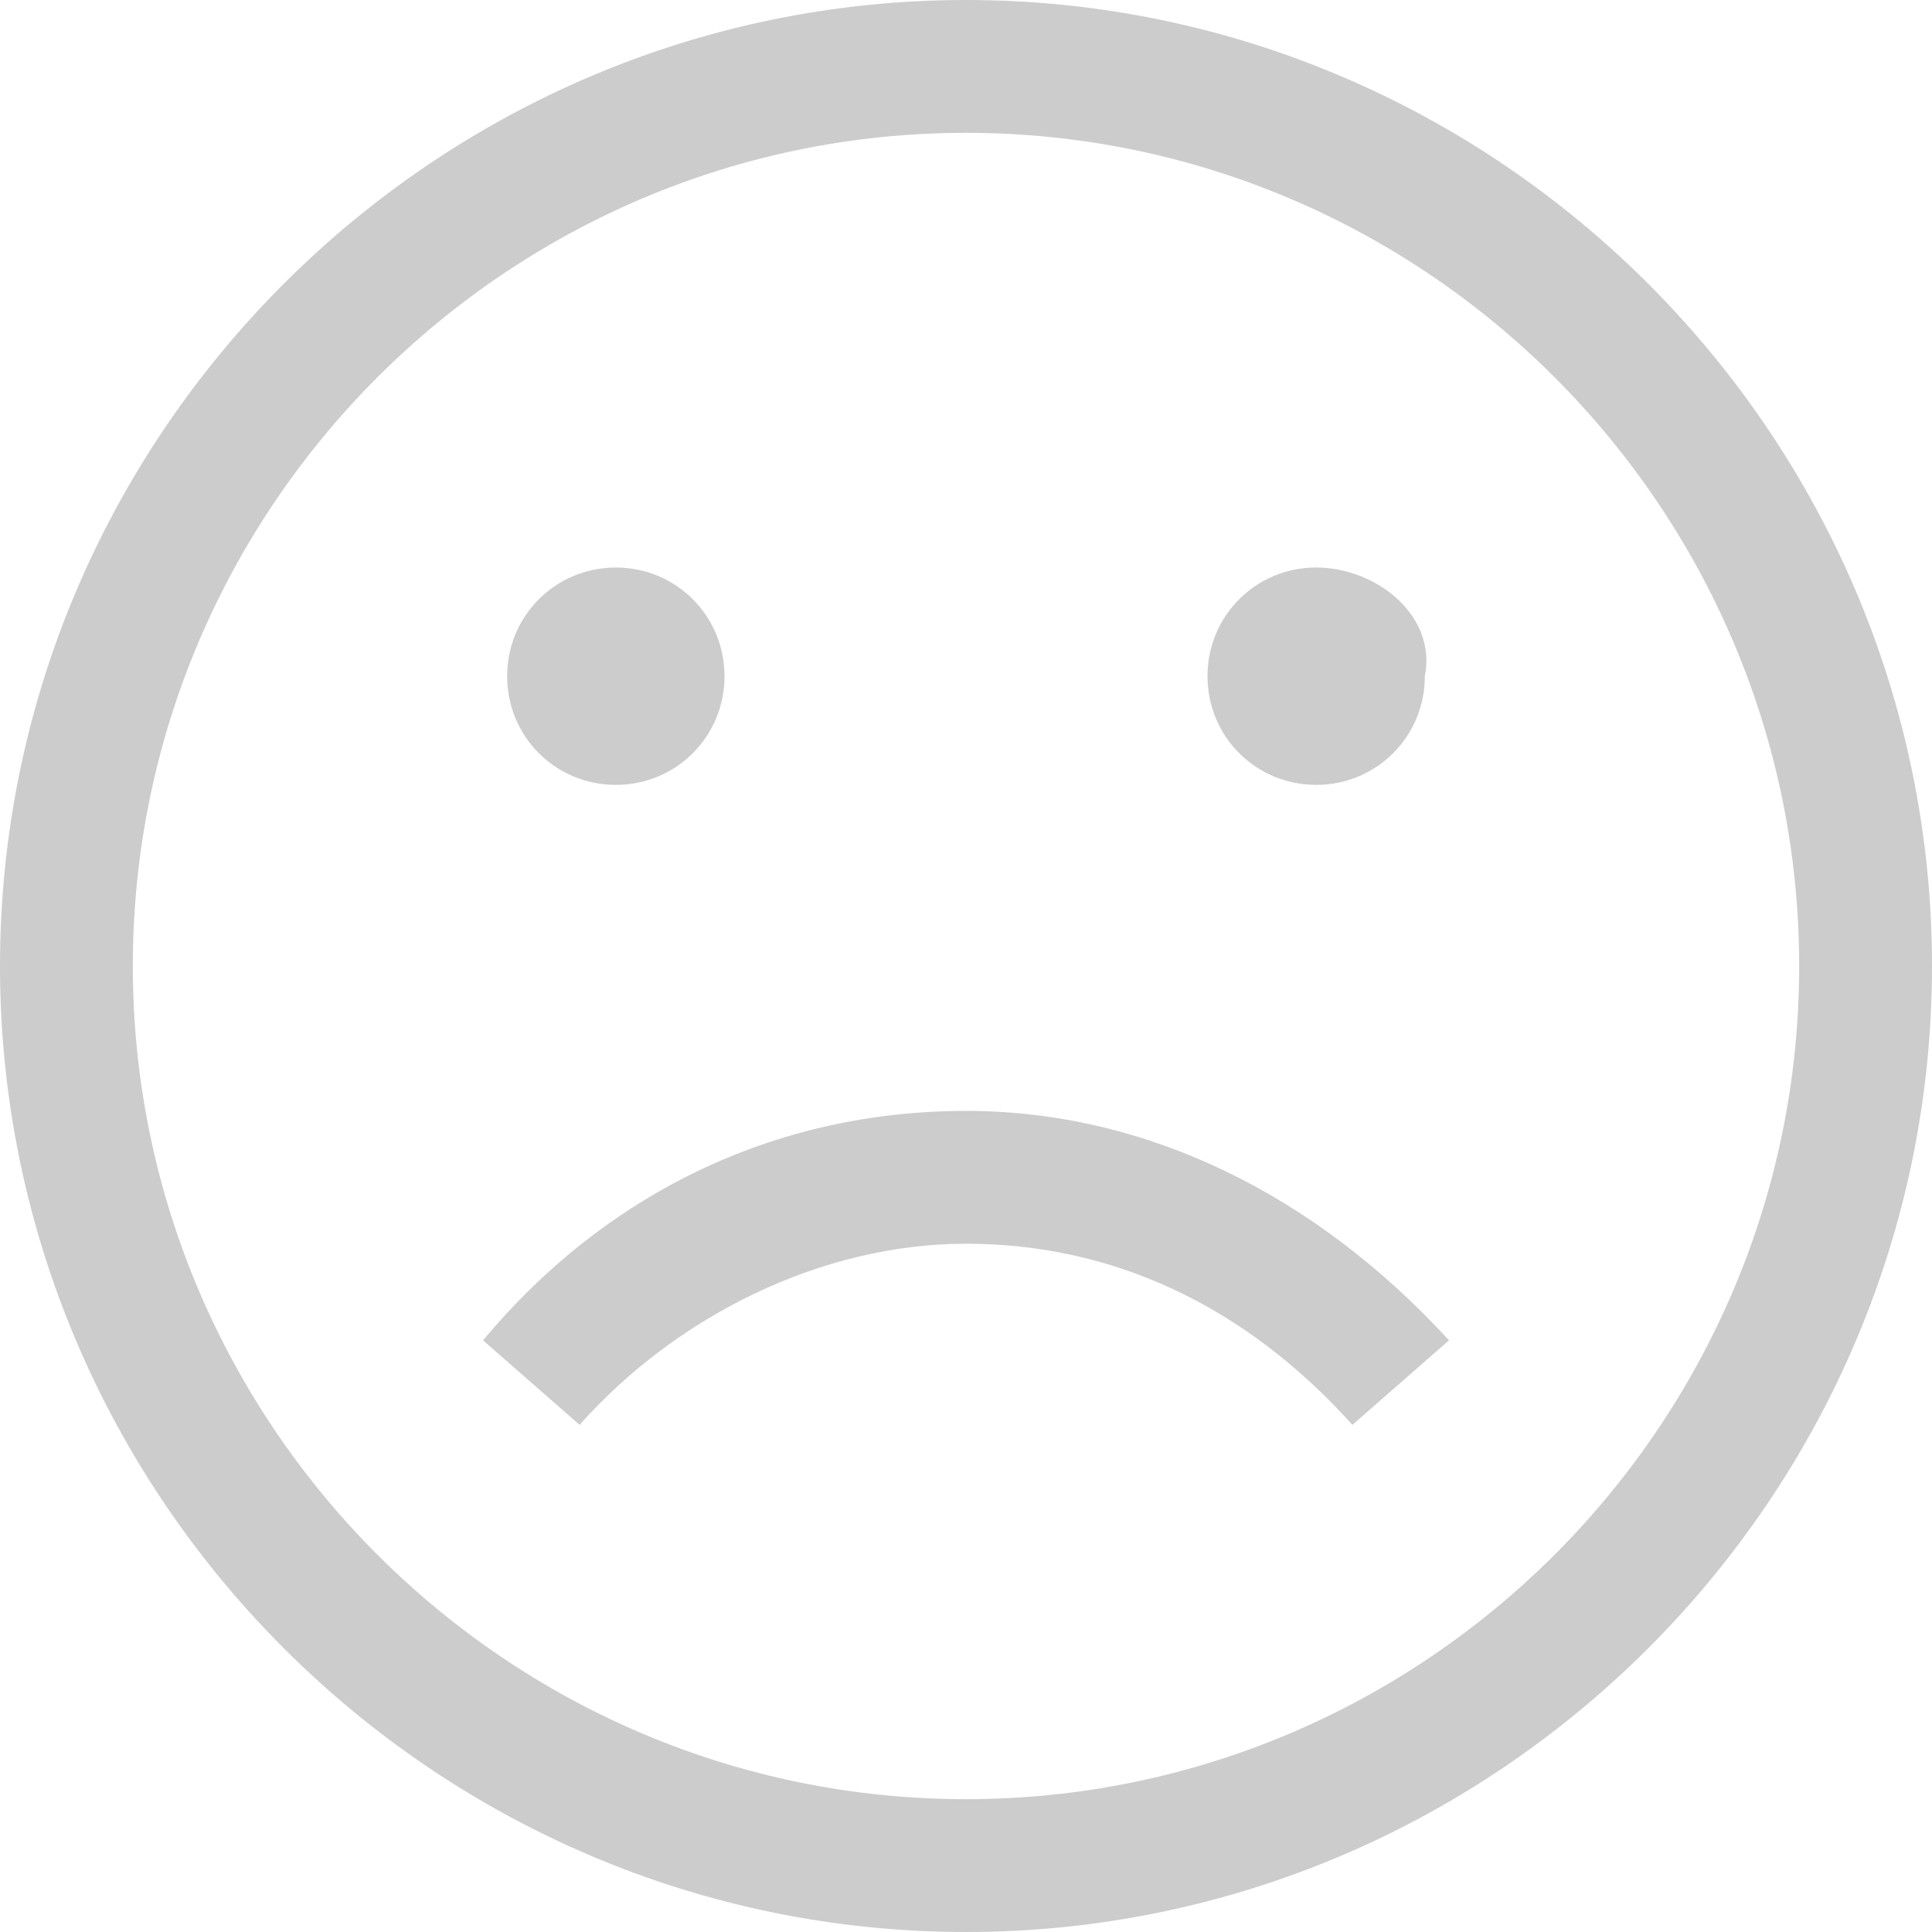
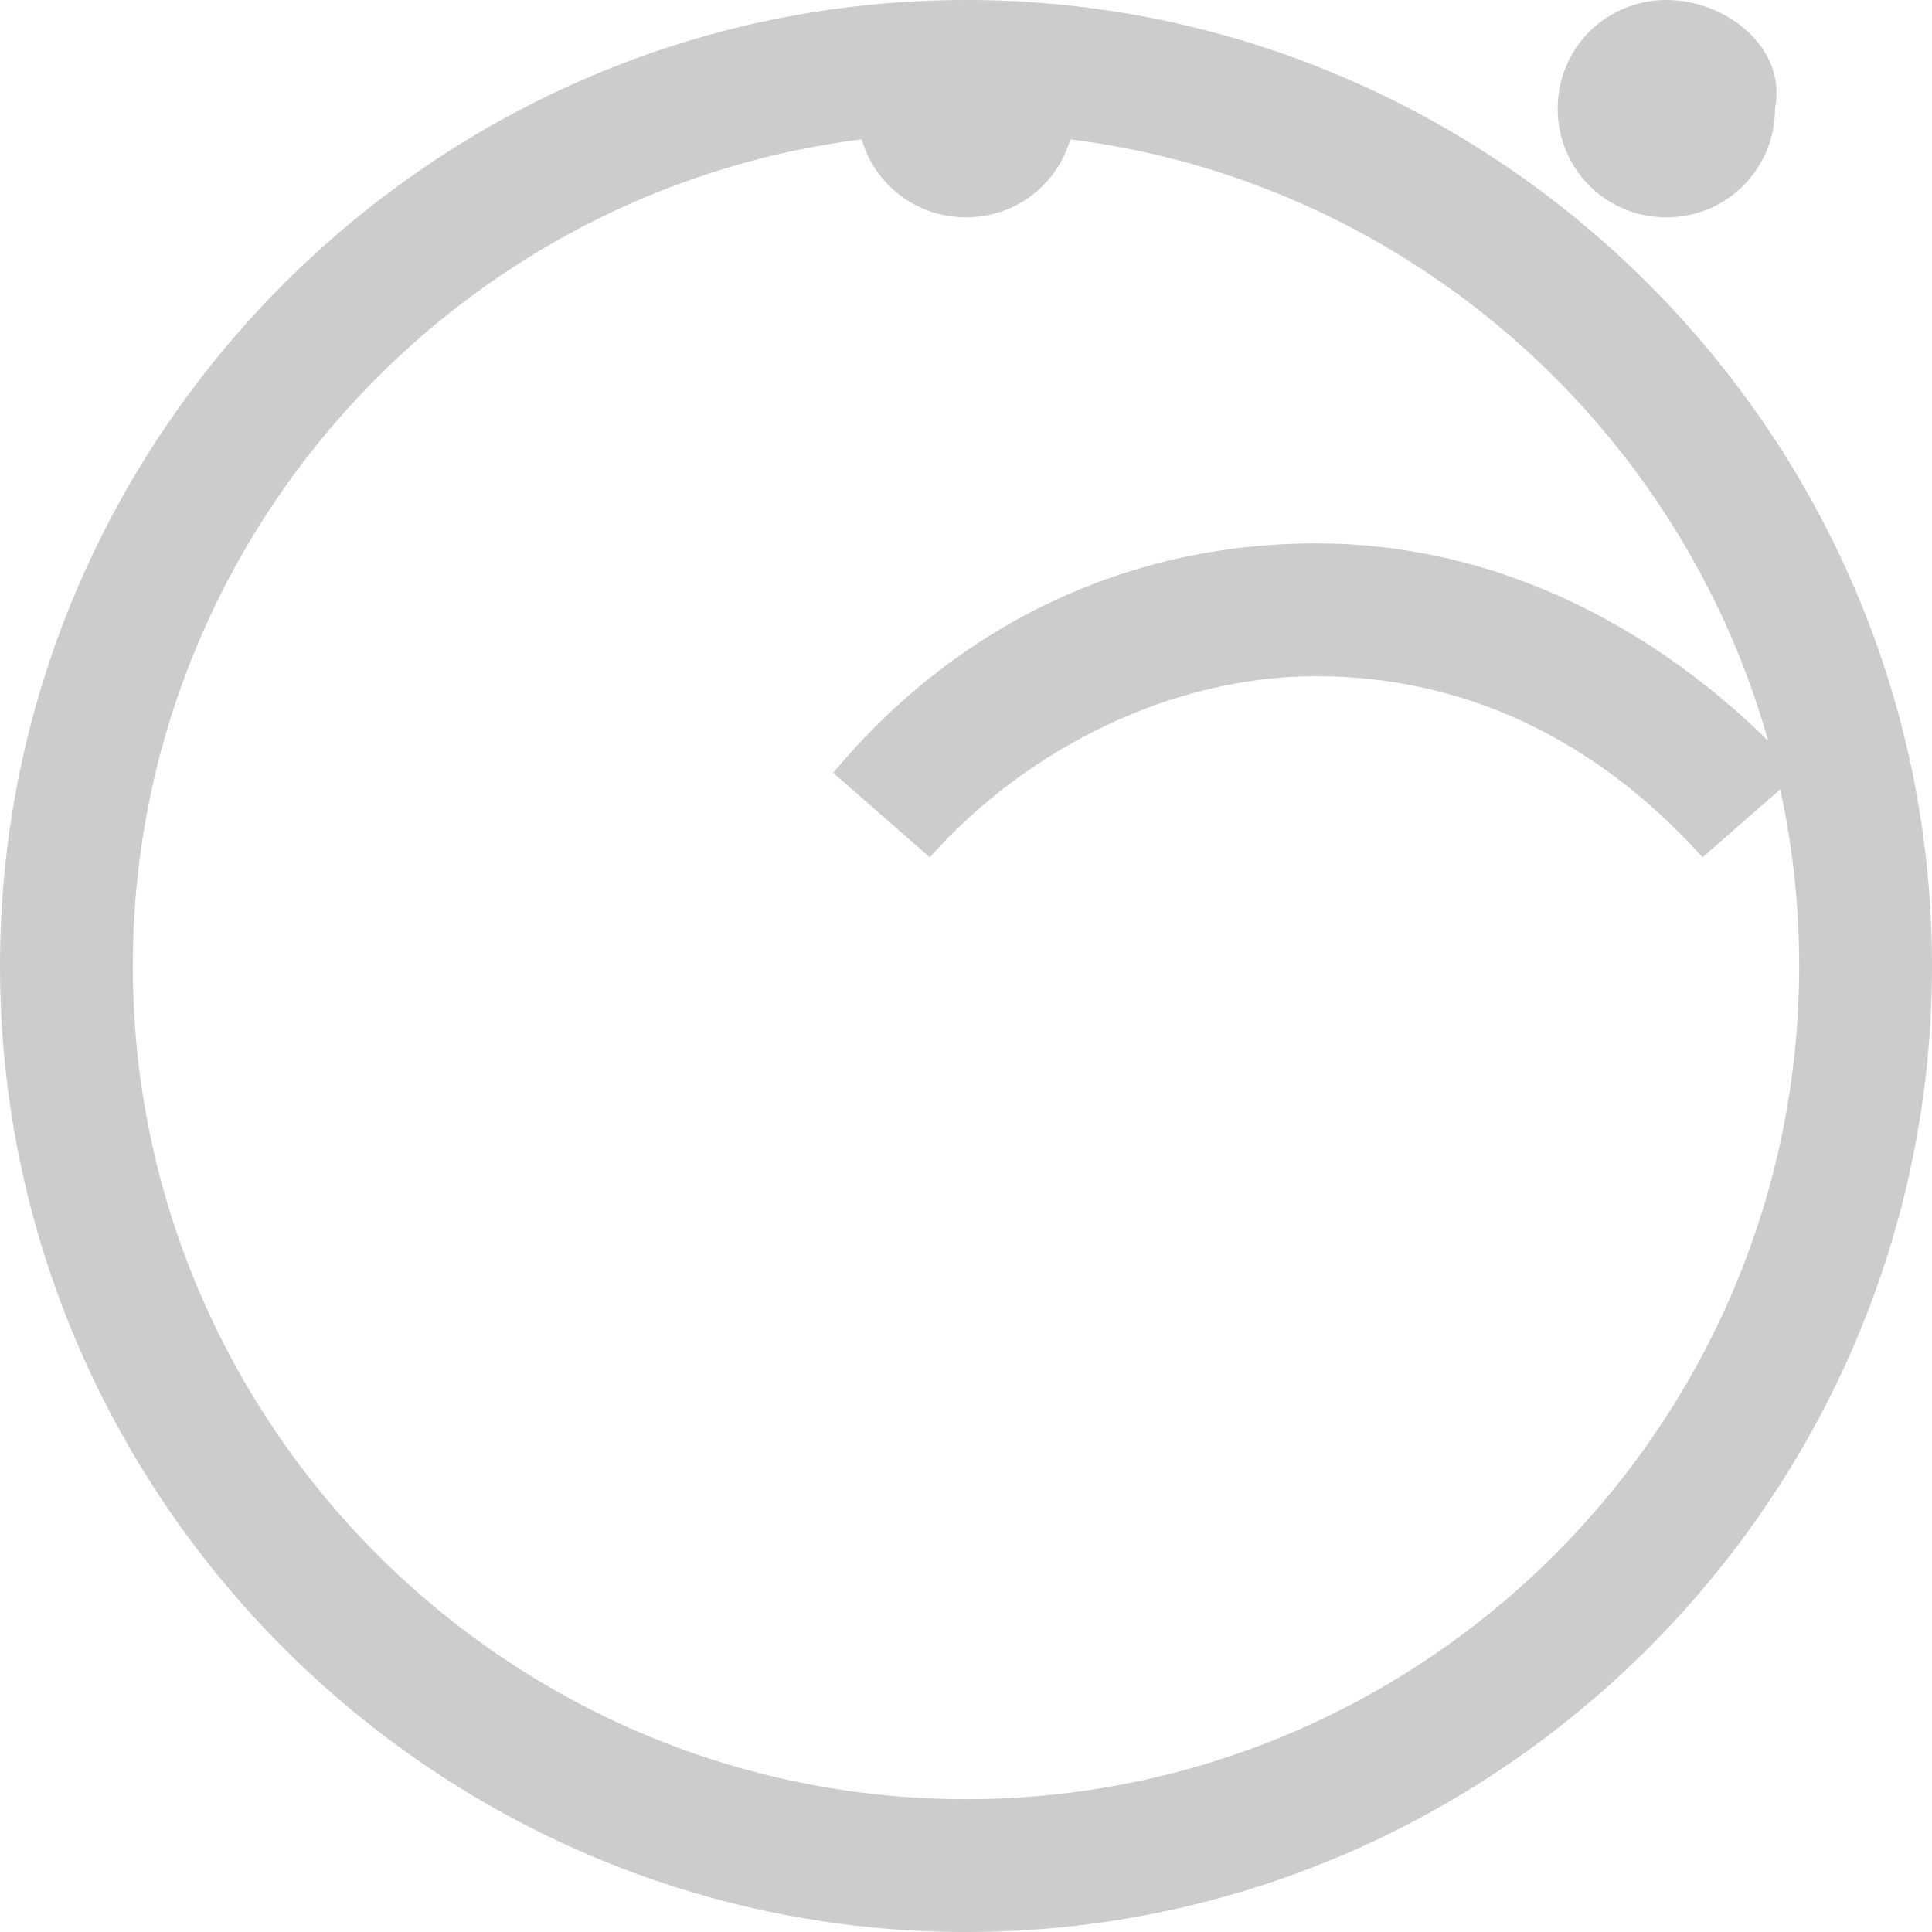
<svg xmlns="http://www.w3.org/2000/svg" class="svg-icon" style="width: 1em; height: 1em;vertical-align: middle;fill: currentColor;overflow: hidden;" viewBox="0 0 1024 1024" version="1.1">
-   <path d="M512 70.4c243.2 0 441.6 198.4 441.6 441.6s-198.4 441.6-441.6 441.6S70.4 755.2 70.4 512 268.8 70.4 512 70.4M512 0C230.4 0 0 230.4 0 512s230.4 512 512 512 512-230.4 512-512-230.4-512-512-512zM326.4 300.8c-32 0-57.6 25.6-57.6 57.6s25.6 57.6 57.6 57.6 57.6-25.6 57.6-57.6-25.6-57.6-57.6-57.6z m371.2 0c-32 0-57.6 25.6-57.6 57.6s25.6 57.6 57.6 57.6 57.6-25.6 57.6-57.6c6.4-32-25.6-57.6-57.6-57.6z m70.4 409.6c-70.4-76.8-160-121.6-256-121.6-102.4 0-192 44.8-256 121.6l51.2 44.8c51.2-57.6 128-96 204.8-96 76.8 0 147.2 32 204.8 96l51.2-44.8z m0 0" fill="#CCCCCC" />
+   <path d="M512 70.4c243.2 0 441.6 198.4 441.6 441.6s-198.4 441.6-441.6 441.6S70.4 755.2 70.4 512 268.8 70.4 512 70.4M512 0C230.4 0 0 230.4 0 512s230.4 512 512 512 512-230.4 512-512-230.4-512-512-512zc-32 0-57.6 25.6-57.6 57.6s25.6 57.6 57.6 57.6 57.6-25.6 57.6-57.6-25.6-57.6-57.6-57.6z m371.2 0c-32 0-57.6 25.6-57.6 57.6s25.6 57.6 57.6 57.6 57.6-25.6 57.6-57.6c6.4-32-25.6-57.6-57.6-57.6z m70.4 409.6c-70.4-76.8-160-121.6-256-121.6-102.4 0-192 44.8-256 121.6l51.2 44.8c51.2-57.6 128-96 204.8-96 76.8 0 147.2 32 204.8 96l51.2-44.8z m0 0" fill="#CCCCCC" />
</svg>